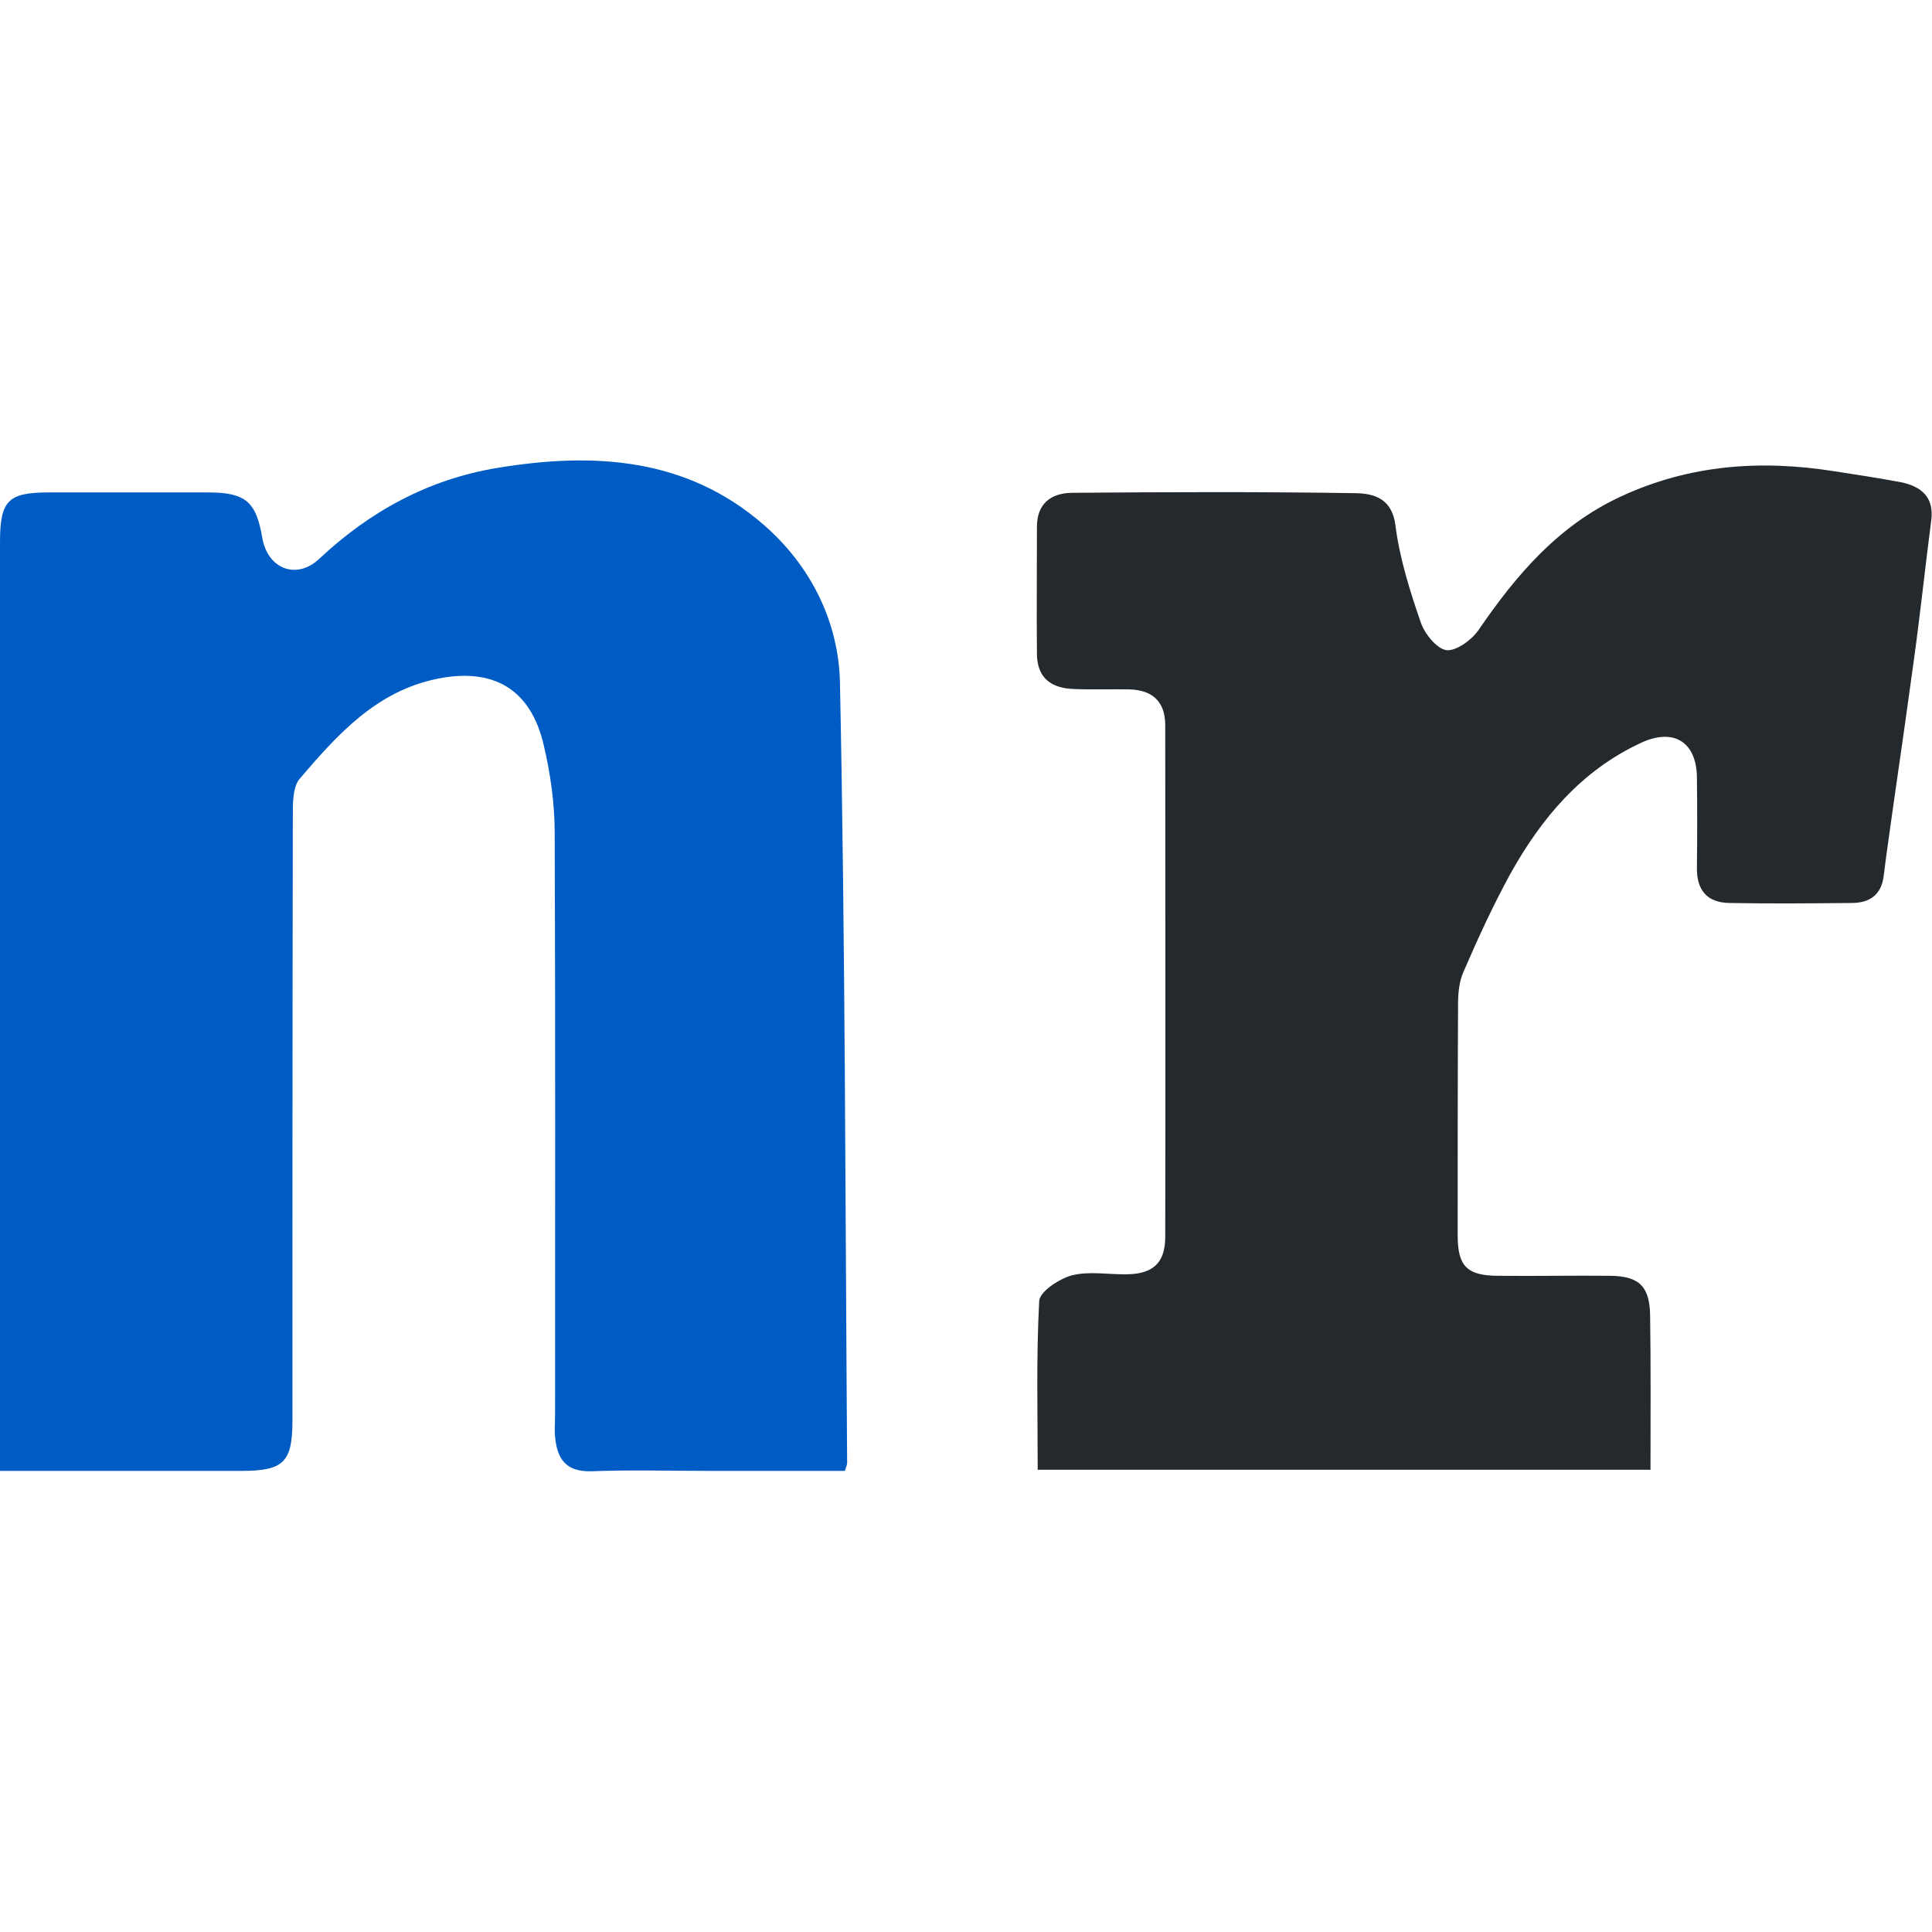
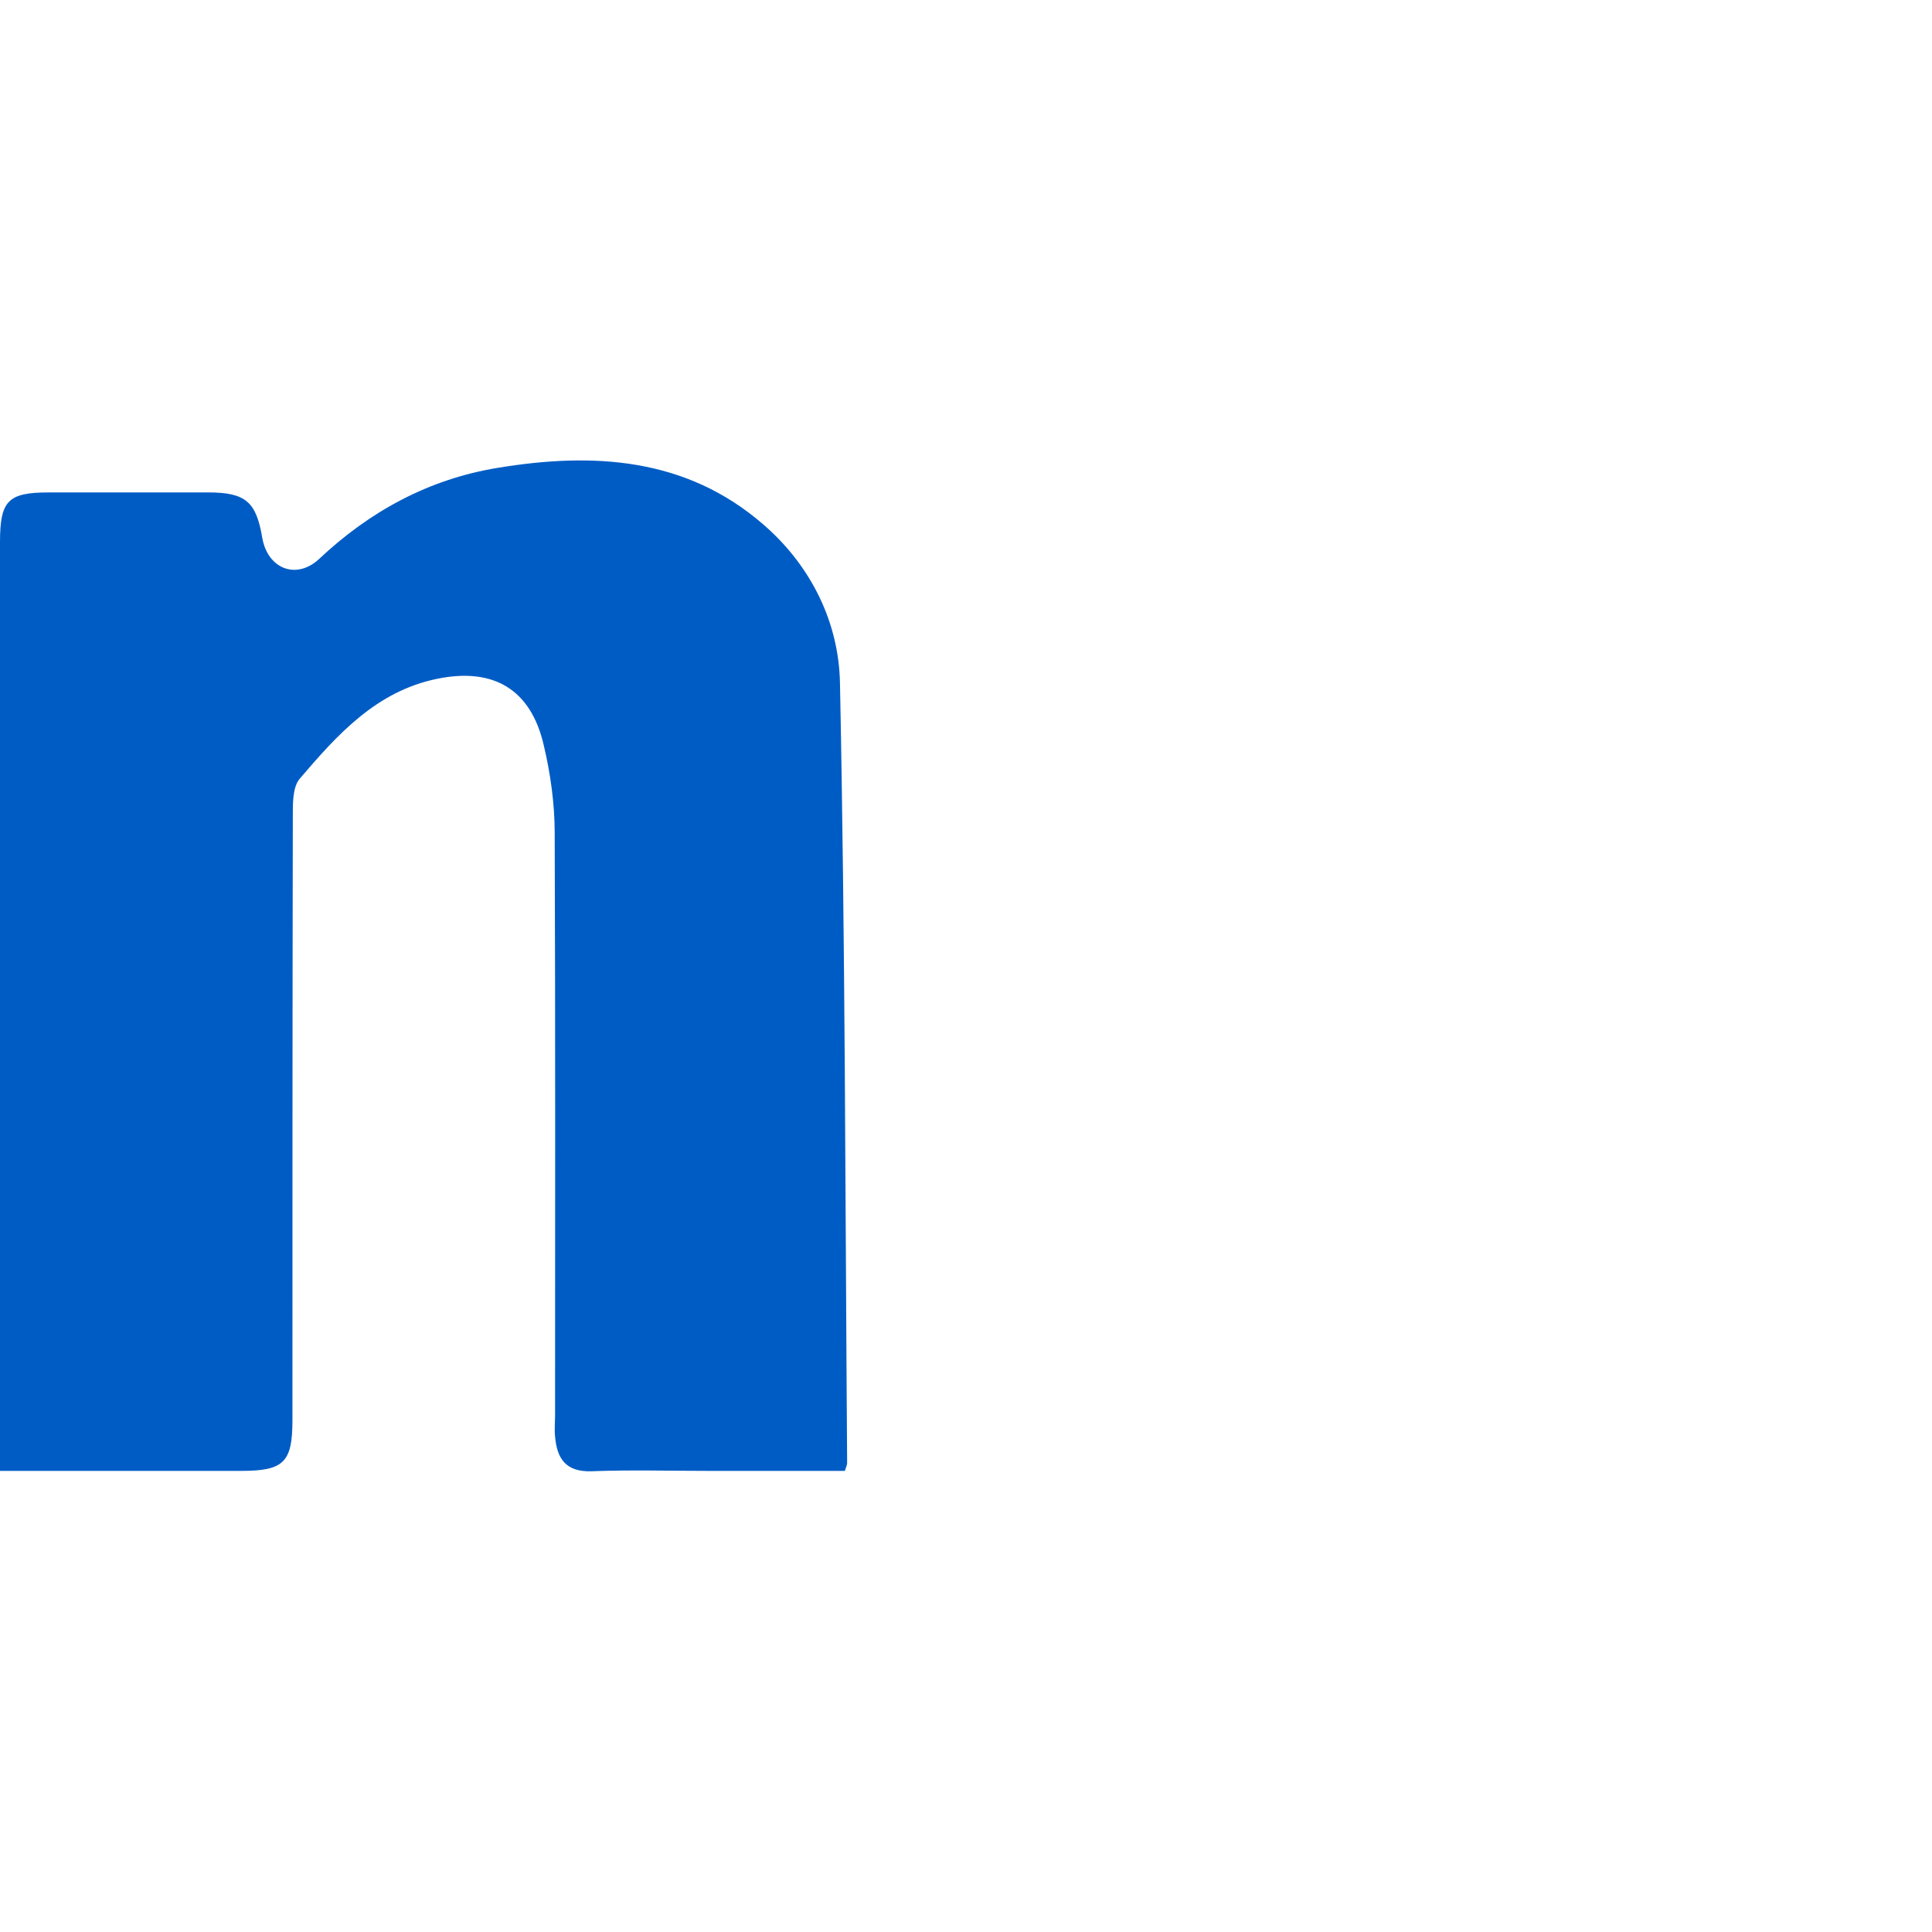
<svg xmlns="http://www.w3.org/2000/svg" xml:space="preserve" viewBox="0 0 512 512">
  <path d="M0 389.8V143.7c0-11 2.1-13.2 12.9-13.2h42.3c9.9 0 12.7 2.5 14.3 12 1.4 8.2 9 11.3 15.1 5.6 13.4-12.6 29-21.1 47.2-24.1 25.4-4.2 50-2.8 70.5 15 12.6 10.9 20 25.9 20.3 42 1.4 68.9 1.4 137.8 1.9 206.7 0 .4-.2.9-.6 2.1h-36.2c-10.3 0-20.7-.3-31 .1-6.8.2-9.1-3.4-9.6-9.2-.2-1.9 0-3.8 0-5.6 0-51.4.1-102.8-.1-154.3 0-7.8-1.1-15.7-2.9-23.3-3.4-14.8-13.3-20.7-28.3-17.6-16.1 3.3-26.4 14.8-36.4 26.5-1.9 2.3-1.8 6.7-1.8 10.1-.1 53.3-.1 106.6-.1 159.9 0 11.1-2.3 13.4-13.5 13.4z" style="fill:#005cc5" />
-   <path d="M437.4 389.5H275c0-14.9-.4-29.9.4-44.7.1-2.5 5.3-5.9 8.6-6.8 4.6-1.2 9.8-.2 14.7-.3 6.8-.1 10-3 10.1-9.6.1-45.3 0-90.6 0-135.9 0-6.3-3.4-9.3-9.4-9.5-4.9-.1-9.9.1-14.8-.1-5.9-.2-9.7-2.8-9.8-9.2-.1-11.3 0-22.5 0-33.8 0-6.3 3.9-8.9 9.2-9 25.1-.2 50.3-.3 75.4.1 4.7.1 9.5 1.4 10.4 8.5 1.1 8.7 3.8 17.3 6.7 25.7 1 3 4.2 7 6.8 7.4 2.6.3 6.7-2.7 8.5-5.3 10-14.6 21.1-27.7 37.7-35.4 18.3-8.5 37.2-9.8 56.7-6.7 5.9.9 11.7 1.8 17.6 2.9 5.3 1.1 8.8 3.9 8 10.1-1.6 12.3-2.9 24.7-4.6 37-1.7 12.5-3.5 25-5.3 37.5-.9 6.6-1.9 13.1-2.7 19.7-.6 5.1-3.8 7.2-8.5 7.2-10.8.1-21.6.2-32.4 0-5.9-.1-8.7-3.4-8.6-9.4.1-8 .1-16 0-23.9-.1-9.4-6.2-13.2-14.9-9.1-15.7 7.3-26.3 19.9-34.5 34.6-4.6 8.4-8.6 17.1-12.4 25.9-1.2 2.6-1.5 5.8-1.5 8.7-.1 20.4-.1 40.9-.1 61.3 0 8.2 2.5 10.7 10.9 10.7 9.9.1 19.7-.1 29.6 0 7.7.1 10.4 2.9 10.5 10.6.2 13.4.1 27 .1 40.8" style="fill:#24292e" />
</svg>